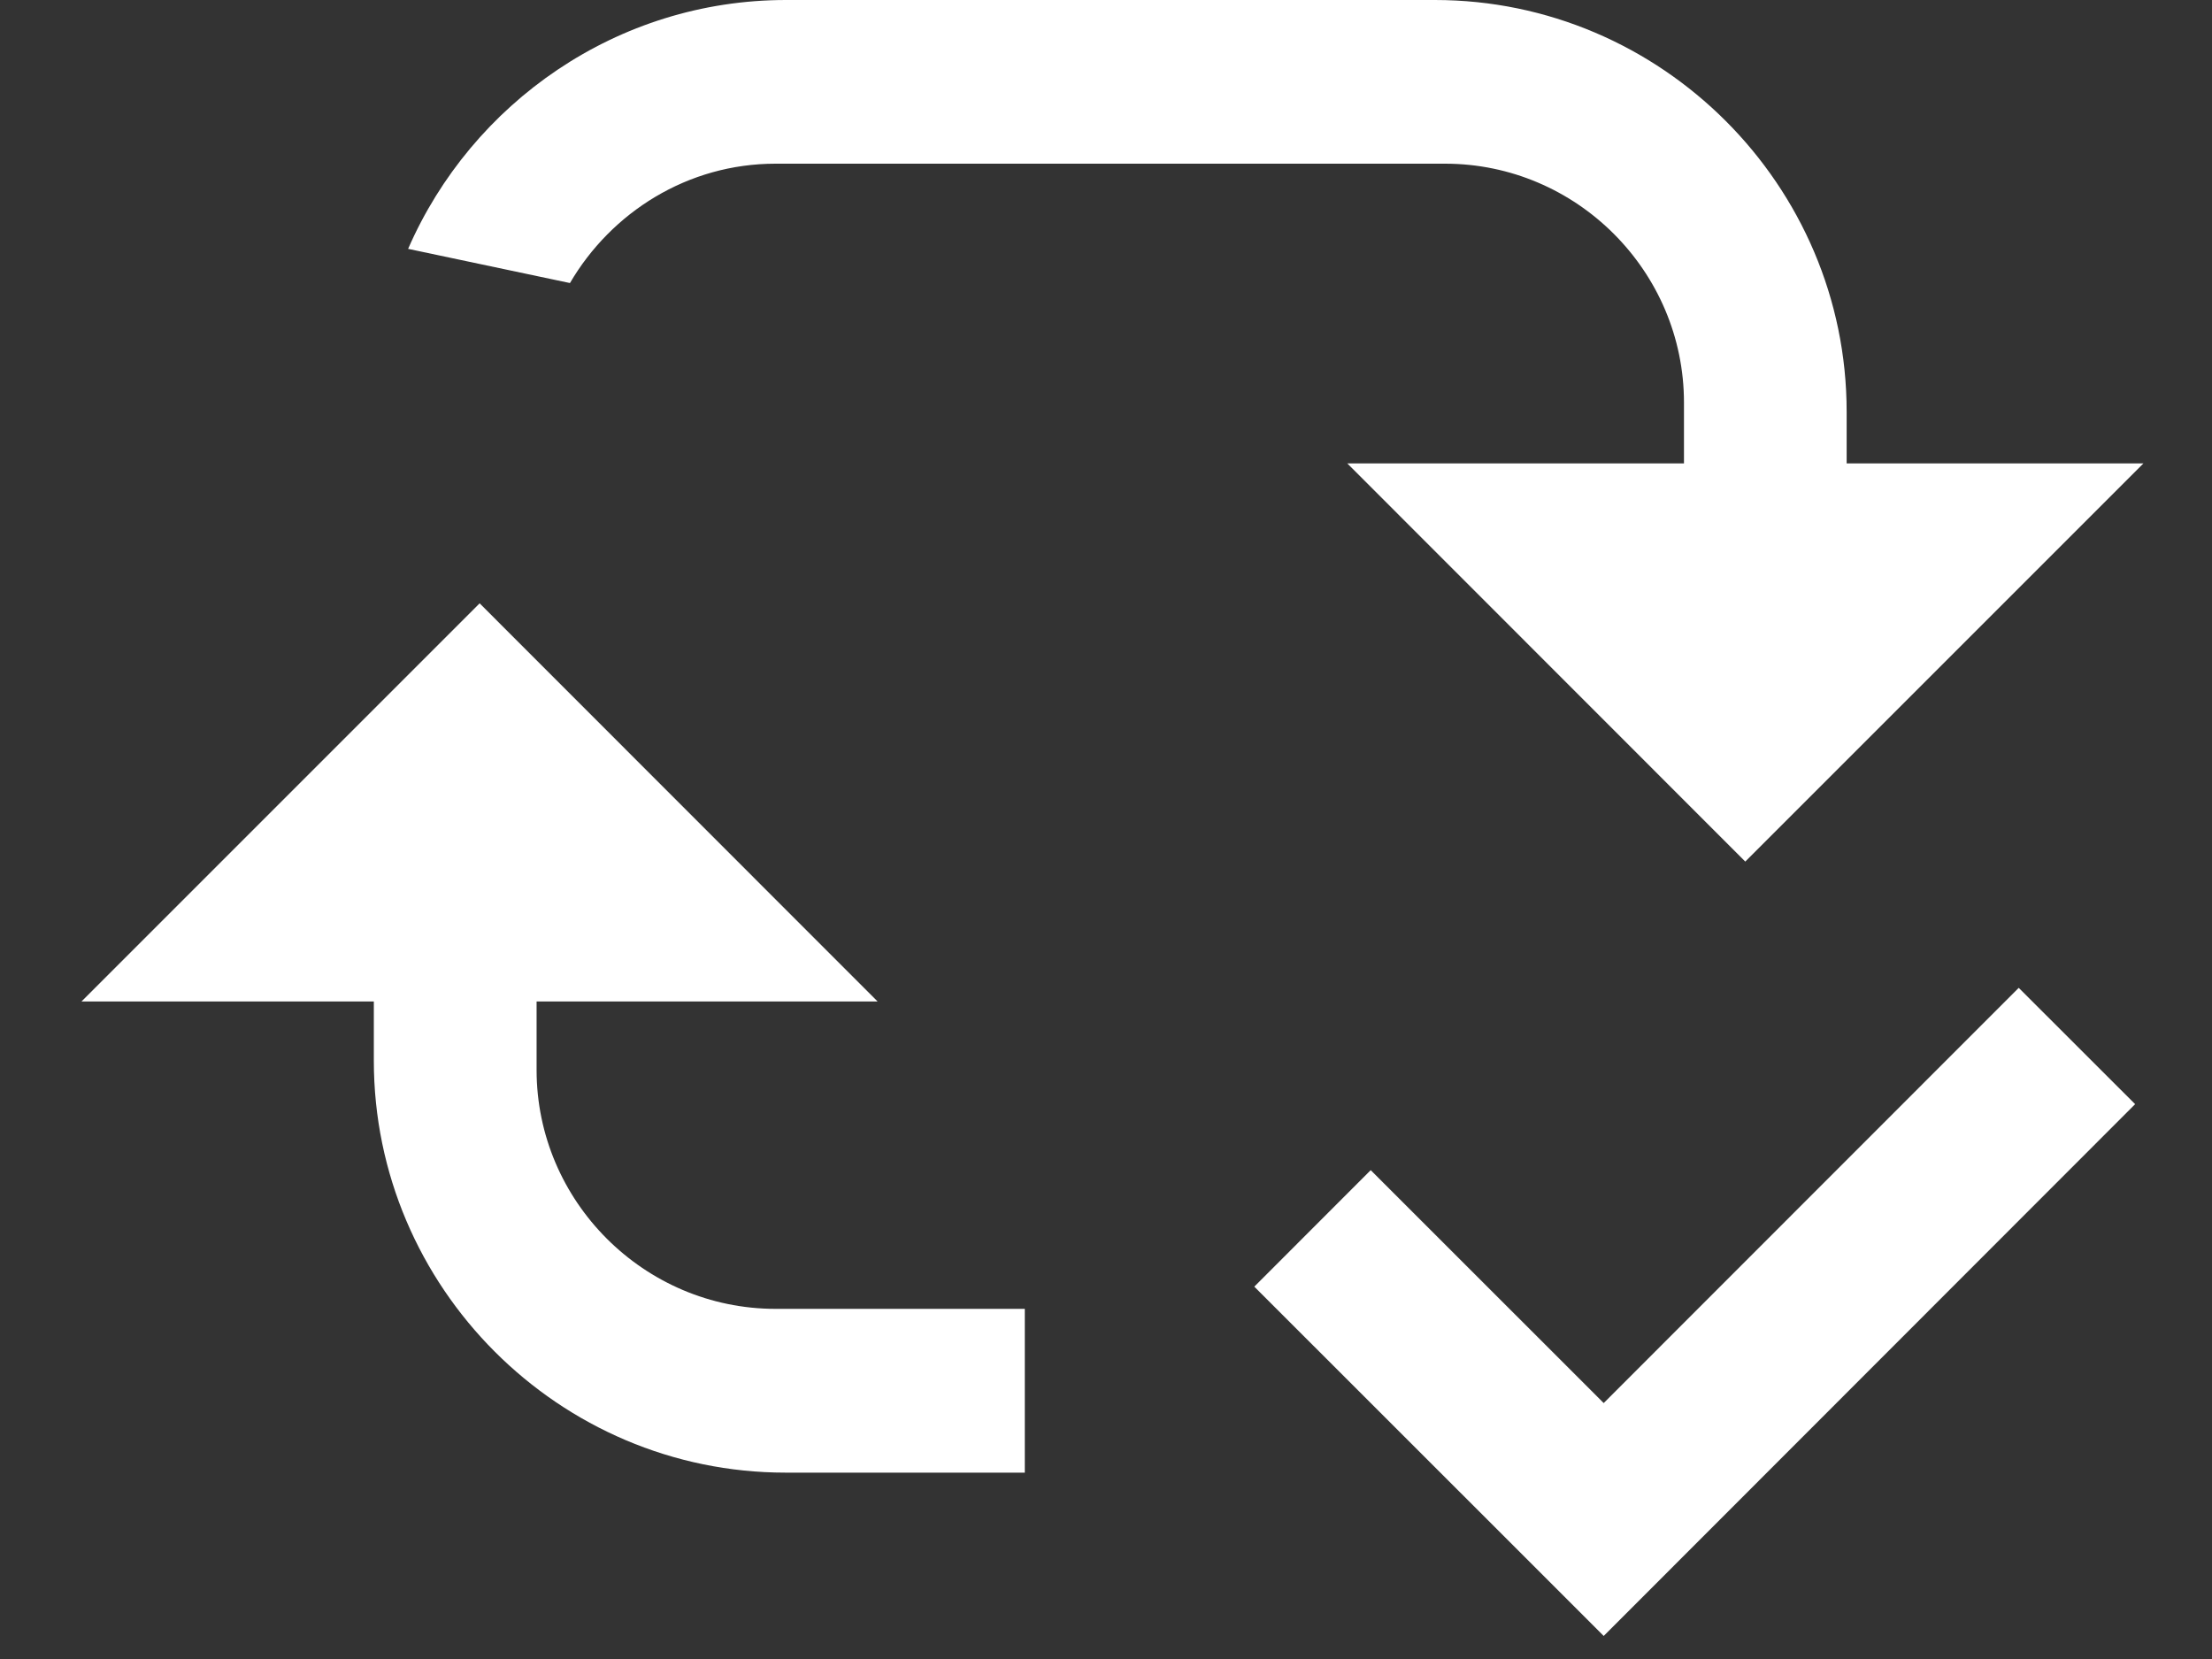
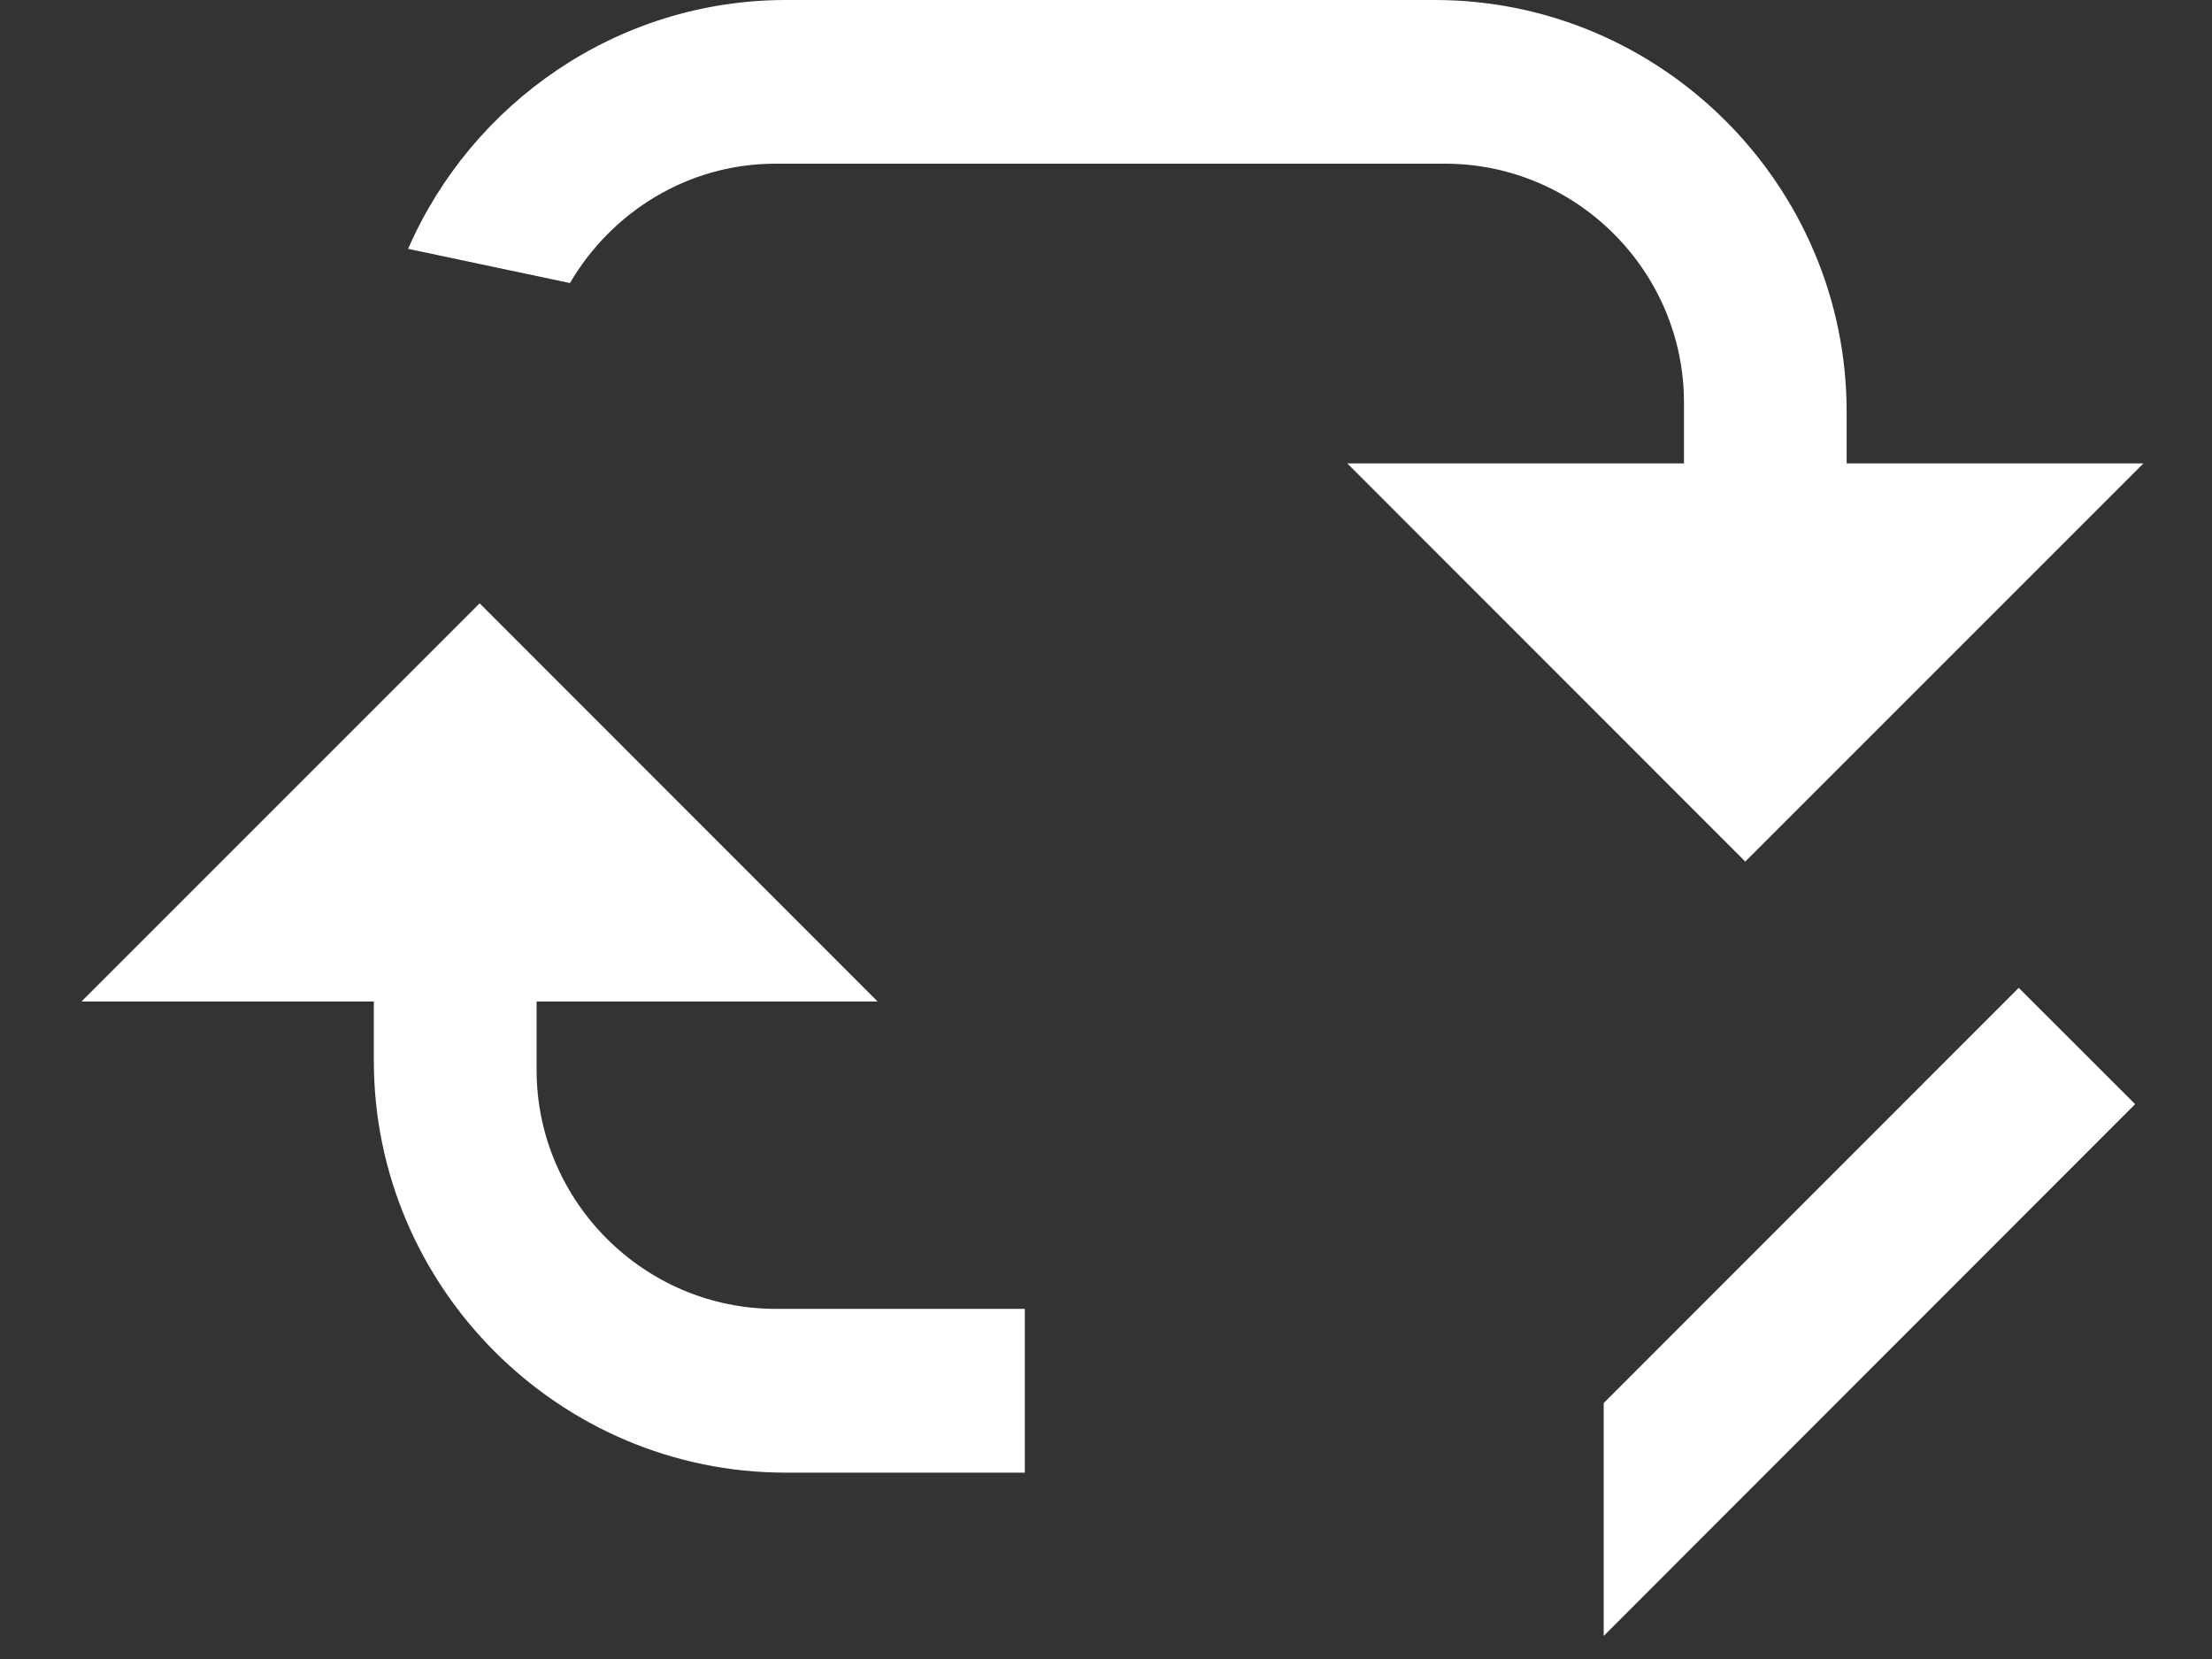
<svg xmlns="http://www.w3.org/2000/svg" width="24" height="18" viewBox="0 0 24 18">
  <rect x="0" y="0" width="24" height="18" fill="#333333" stroke="none" />
  <g fill="#fff" fill-rule="evenodd">
-     <path d="M11.12 15.978H8.524c-2.458 0-4.468-2.01-4.468-4.47v-.642H.884l4.32-4.32 4.318 4.32h-3.7v.743c0 1.425 1.167 2.592 2.593 2.592h2.704v1.776zM8.414 1.776c-.952 0-1.78.526-2.23 1.295L4.428 2.7c.69-1.584 2.27-2.7 4.1-2.7h7.04c2.458 0 4.468 2.01 4.468 4.468v.56h3.22l-4.32 4.32-4.318-4.32h3.653v-.66c0-1.426-1.166-2.592-2.592-2.592H8.415zM17.4 15.223l-2.528-2.527-1.263 1.264 2.526 2.525L17.4 17.75l5.766-5.77-1.263-1.262" />
+     <path d="M11.12 15.978H8.524c-2.458 0-4.468-2.01-4.468-4.47v-.642H.884l4.32-4.32 4.318 4.32h-3.7v.743c0 1.425 1.167 2.592 2.593 2.592h2.704v1.776zM8.414 1.776c-.952 0-1.78.526-2.23 1.295L4.428 2.7c.69-1.584 2.27-2.7 4.1-2.7h7.04c2.458 0 4.468 2.01 4.468 4.468v.56h3.22l-4.32 4.32-4.318-4.32h3.653v-.66c0-1.426-1.166-2.592-2.592-2.592H8.415zM17.4 15.223L17.4 17.75l5.766-5.77-1.263-1.262" />
  </g>
</svg>